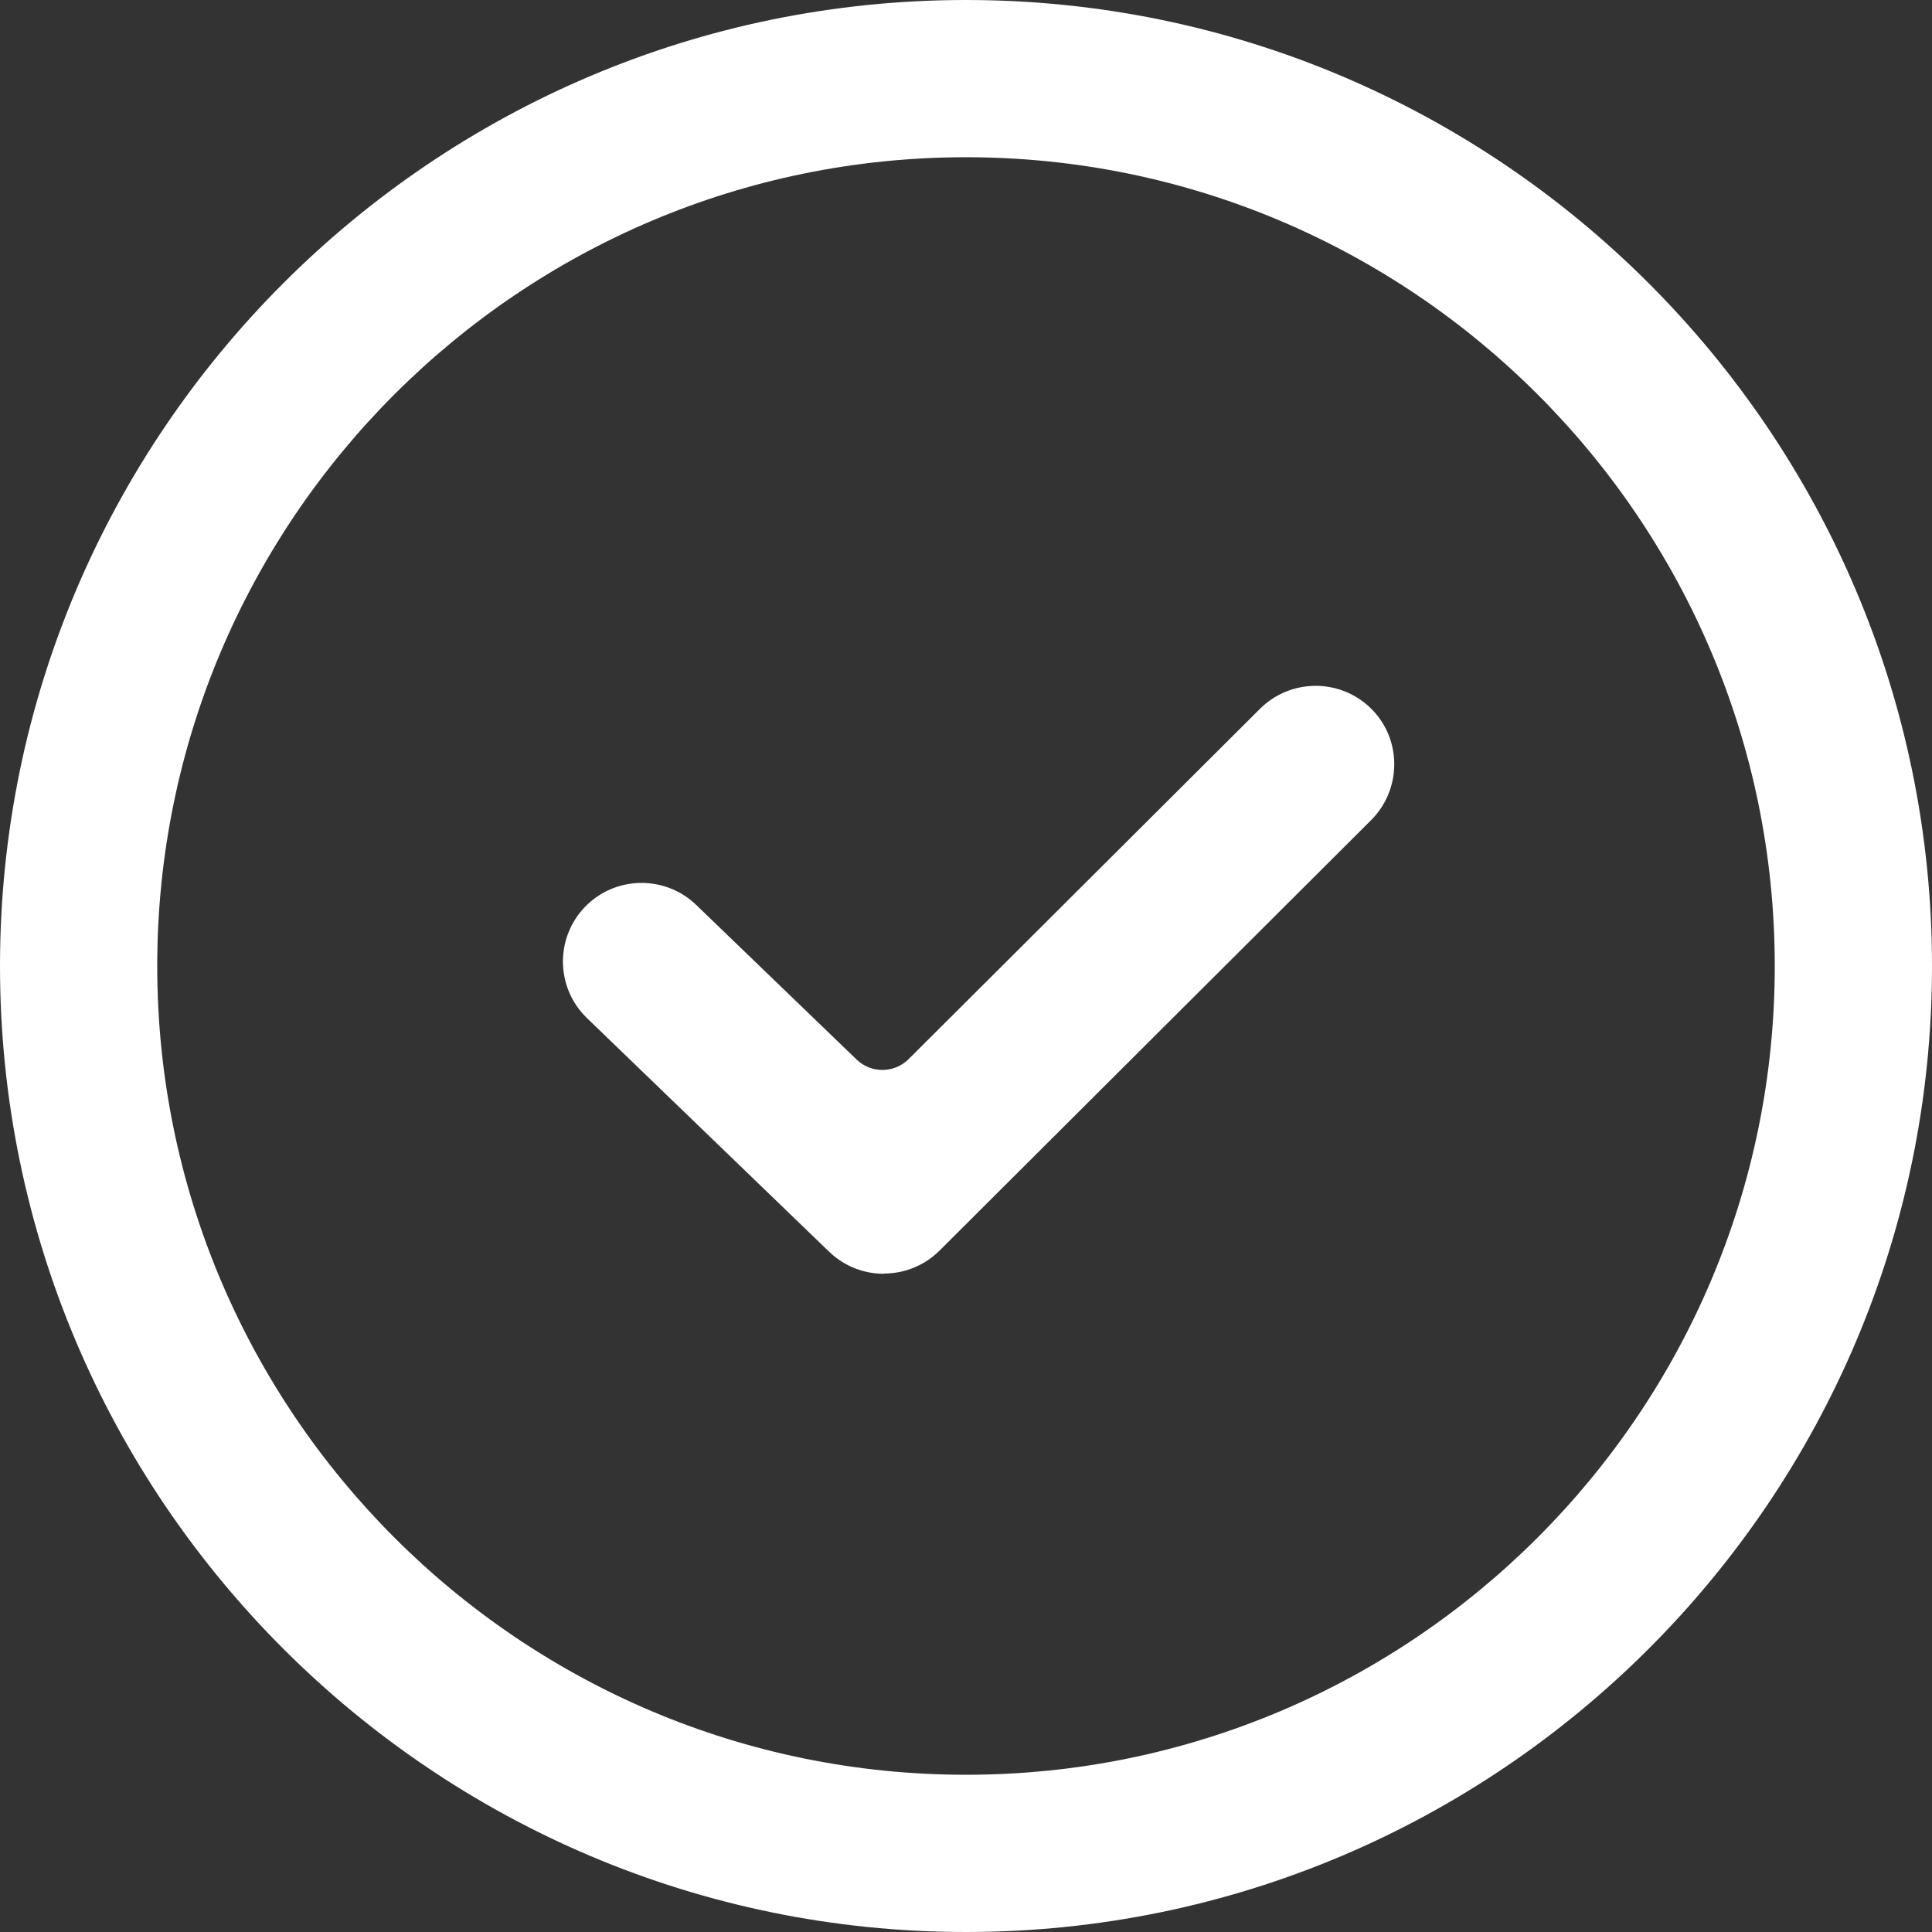
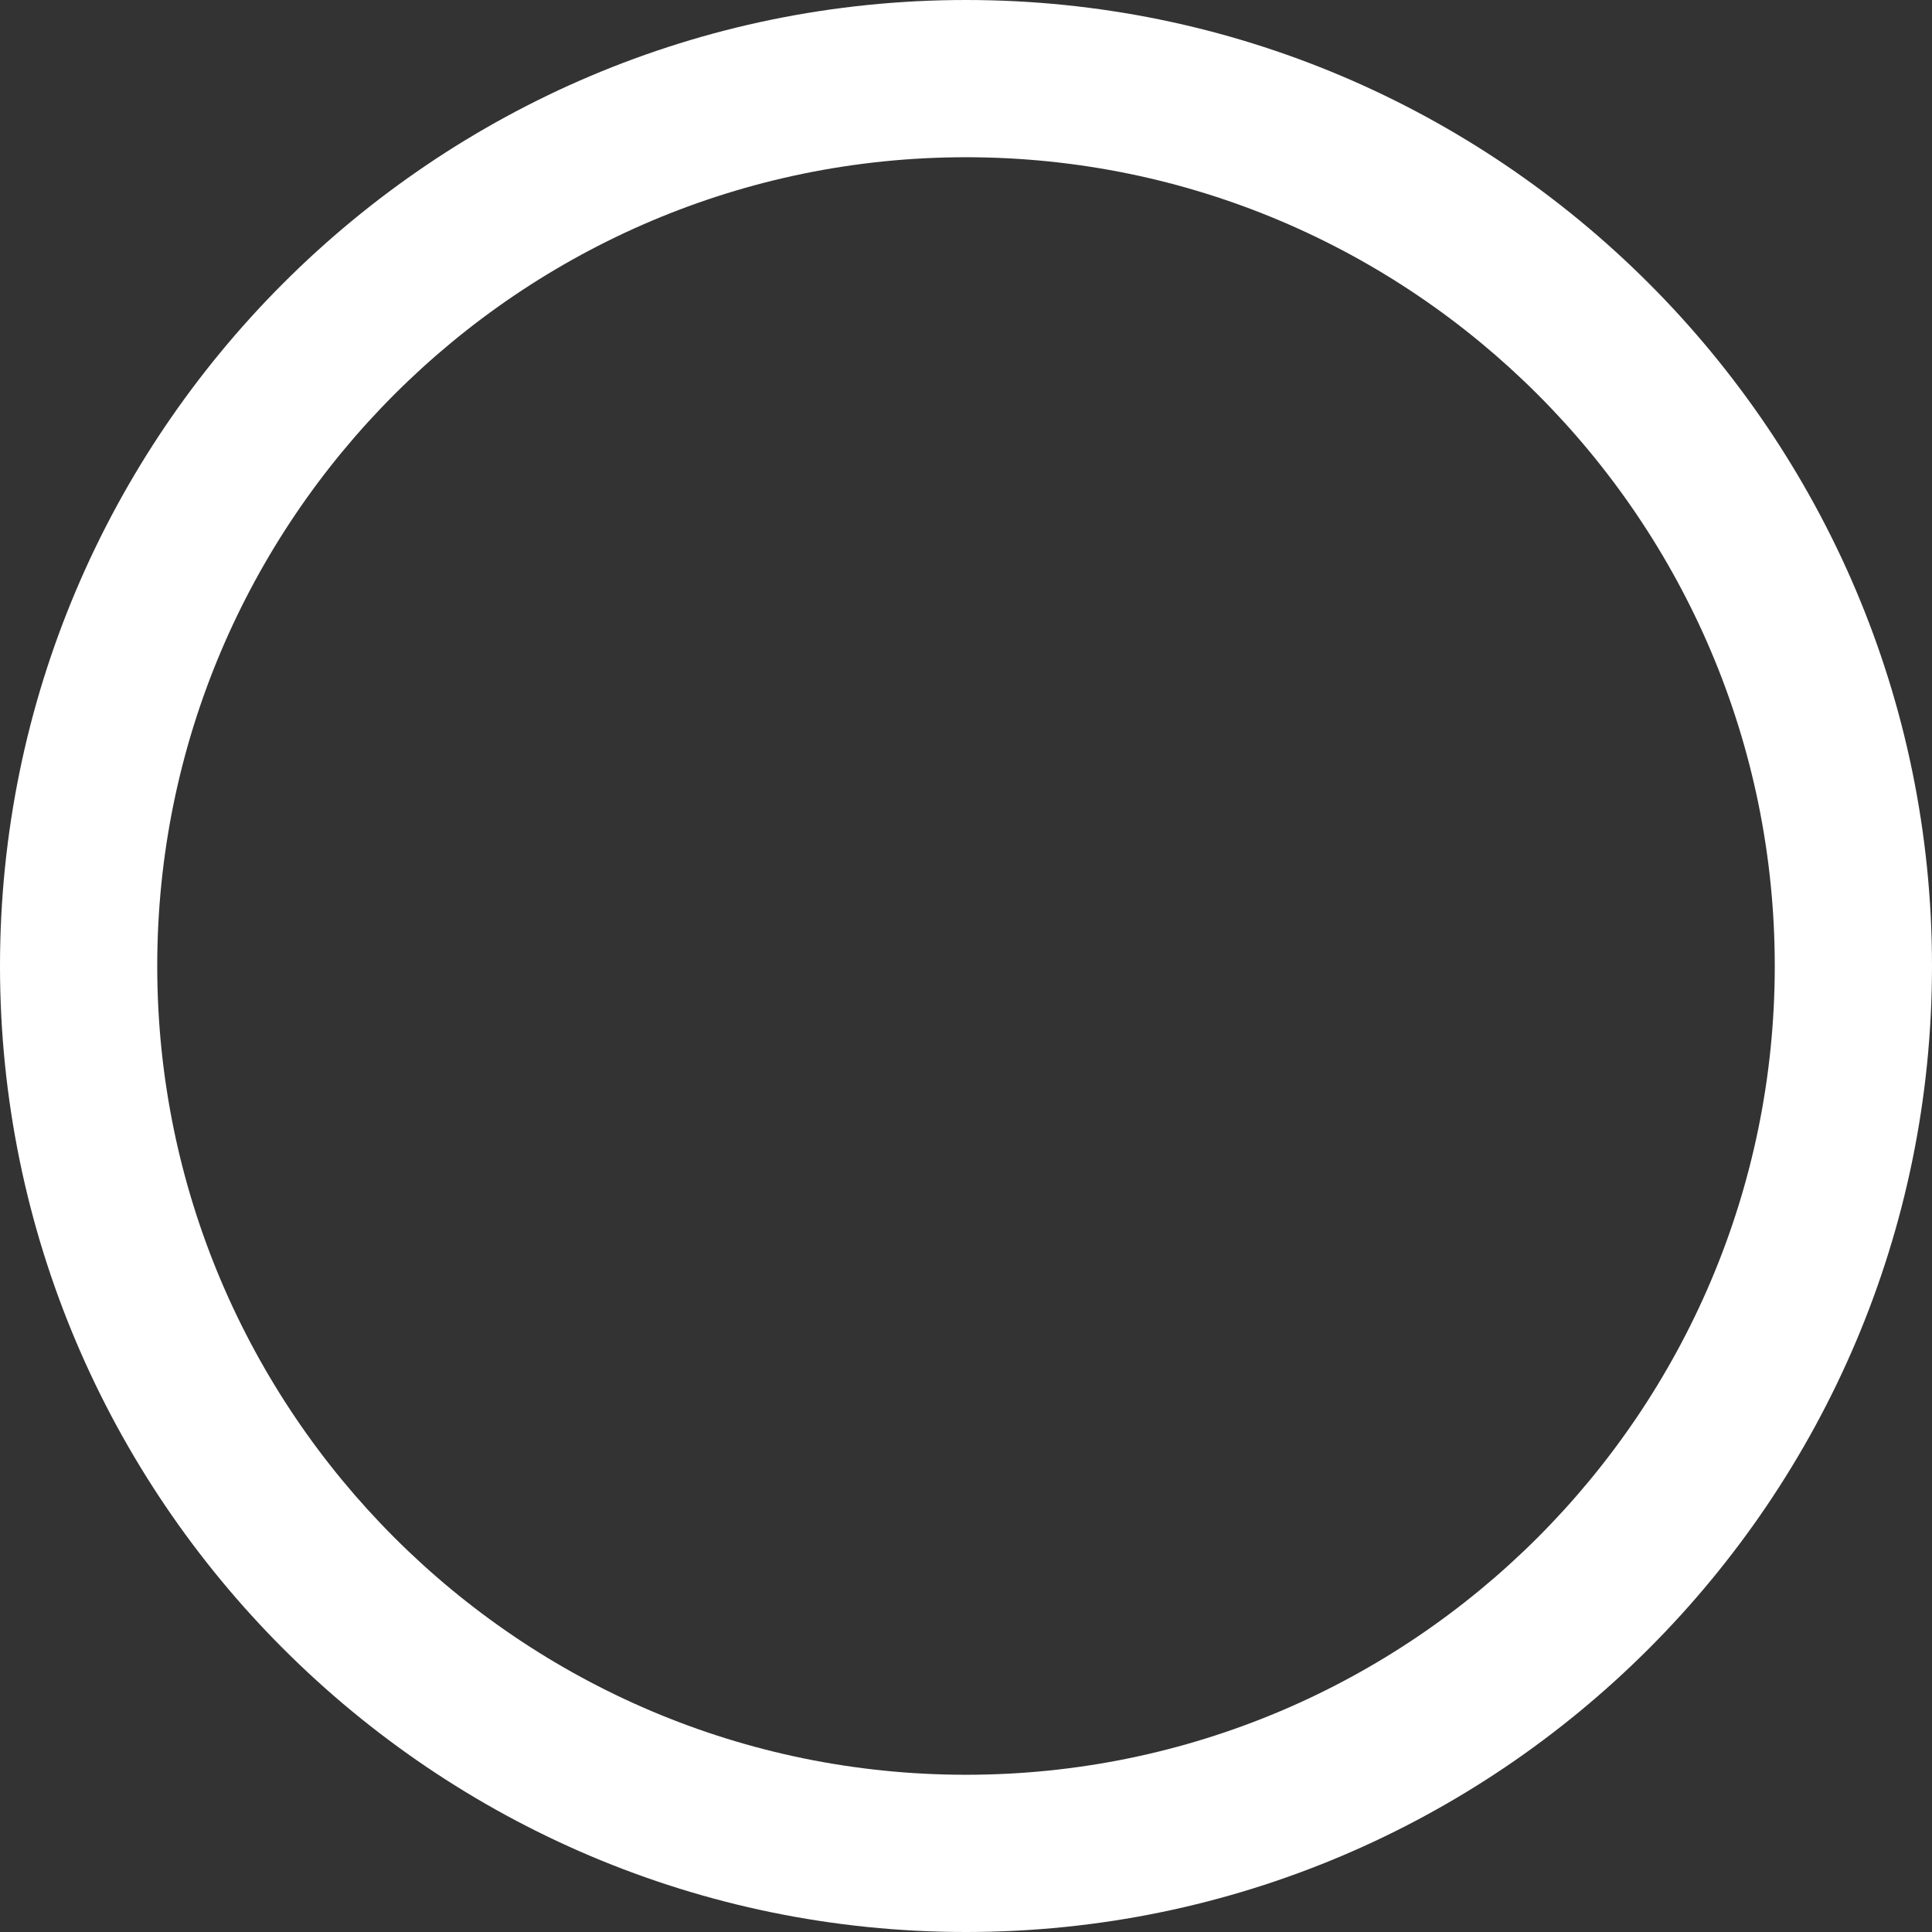
<svg xmlns="http://www.w3.org/2000/svg" width="26" height="26" viewBox="0 0 26 26" fill="none">
  <rect x="0" y="0" width="26" height="26" fill="#333333" stroke="none" />
  <g clip-path="url(#clip0_6995_119)">
-     <path d="M13 26C5.832 26 0 20.168 0 13C0 5.832 5.832 0 13 0C20.168 0 26 5.832 26 13C26 20.168 20.168 26 13 26ZM13 2.116C6.999 2.116 2.116 6.999 2.116 13C2.116 19.001 6.999 23.884 13 23.884C19.001 23.884 23.884 19.001 23.884 13C23.884 6.999 19.001 2.116 13 2.116Z" fill="white" />
-     <path d="M11.895 17.14C11.894 17.141 11.892 17.142 11.891 17.142C11.626 17.141 11.364 17.042 11.159 16.846L7.899 13.701C7.479 13.296 7.467 12.625 7.872 12.205C8.277 11.785 8.949 11.773 9.369 12.178L11.528 14.259C11.724 14.448 12.035 14.445 12.228 14.253L16.957 9.538C17.371 9.127 18.04 9.127 18.454 9.538C18.868 9.95 18.865 10.621 18.454 11.035L12.643 16.831C12.438 17.035 12.167 17.138 11.898 17.139C11.897 17.139 11.896 17.139 11.895 17.14Z" fill="white" />
+     <path d="M13 26C5.832 26 0 20.168 0 13C0 5.832 5.832 0 13 0C20.168 0 26 5.832 26 13C26 20.168 20.168 26 13 26ZM13 2.116C6.999 2.116 2.116 6.999 2.116 13C2.116 19.001 6.999 23.884 13 23.884C19.001 23.884 23.884 19.001 23.884 13C23.884 6.999 19.001 2.116 13 2.116" fill="white" />
  </g>
  <defs>
    <clipPath id="clip0_6995_119">
      <rect width="26" height="26" fill="white" />
    </clipPath>
  </defs>
</svg>